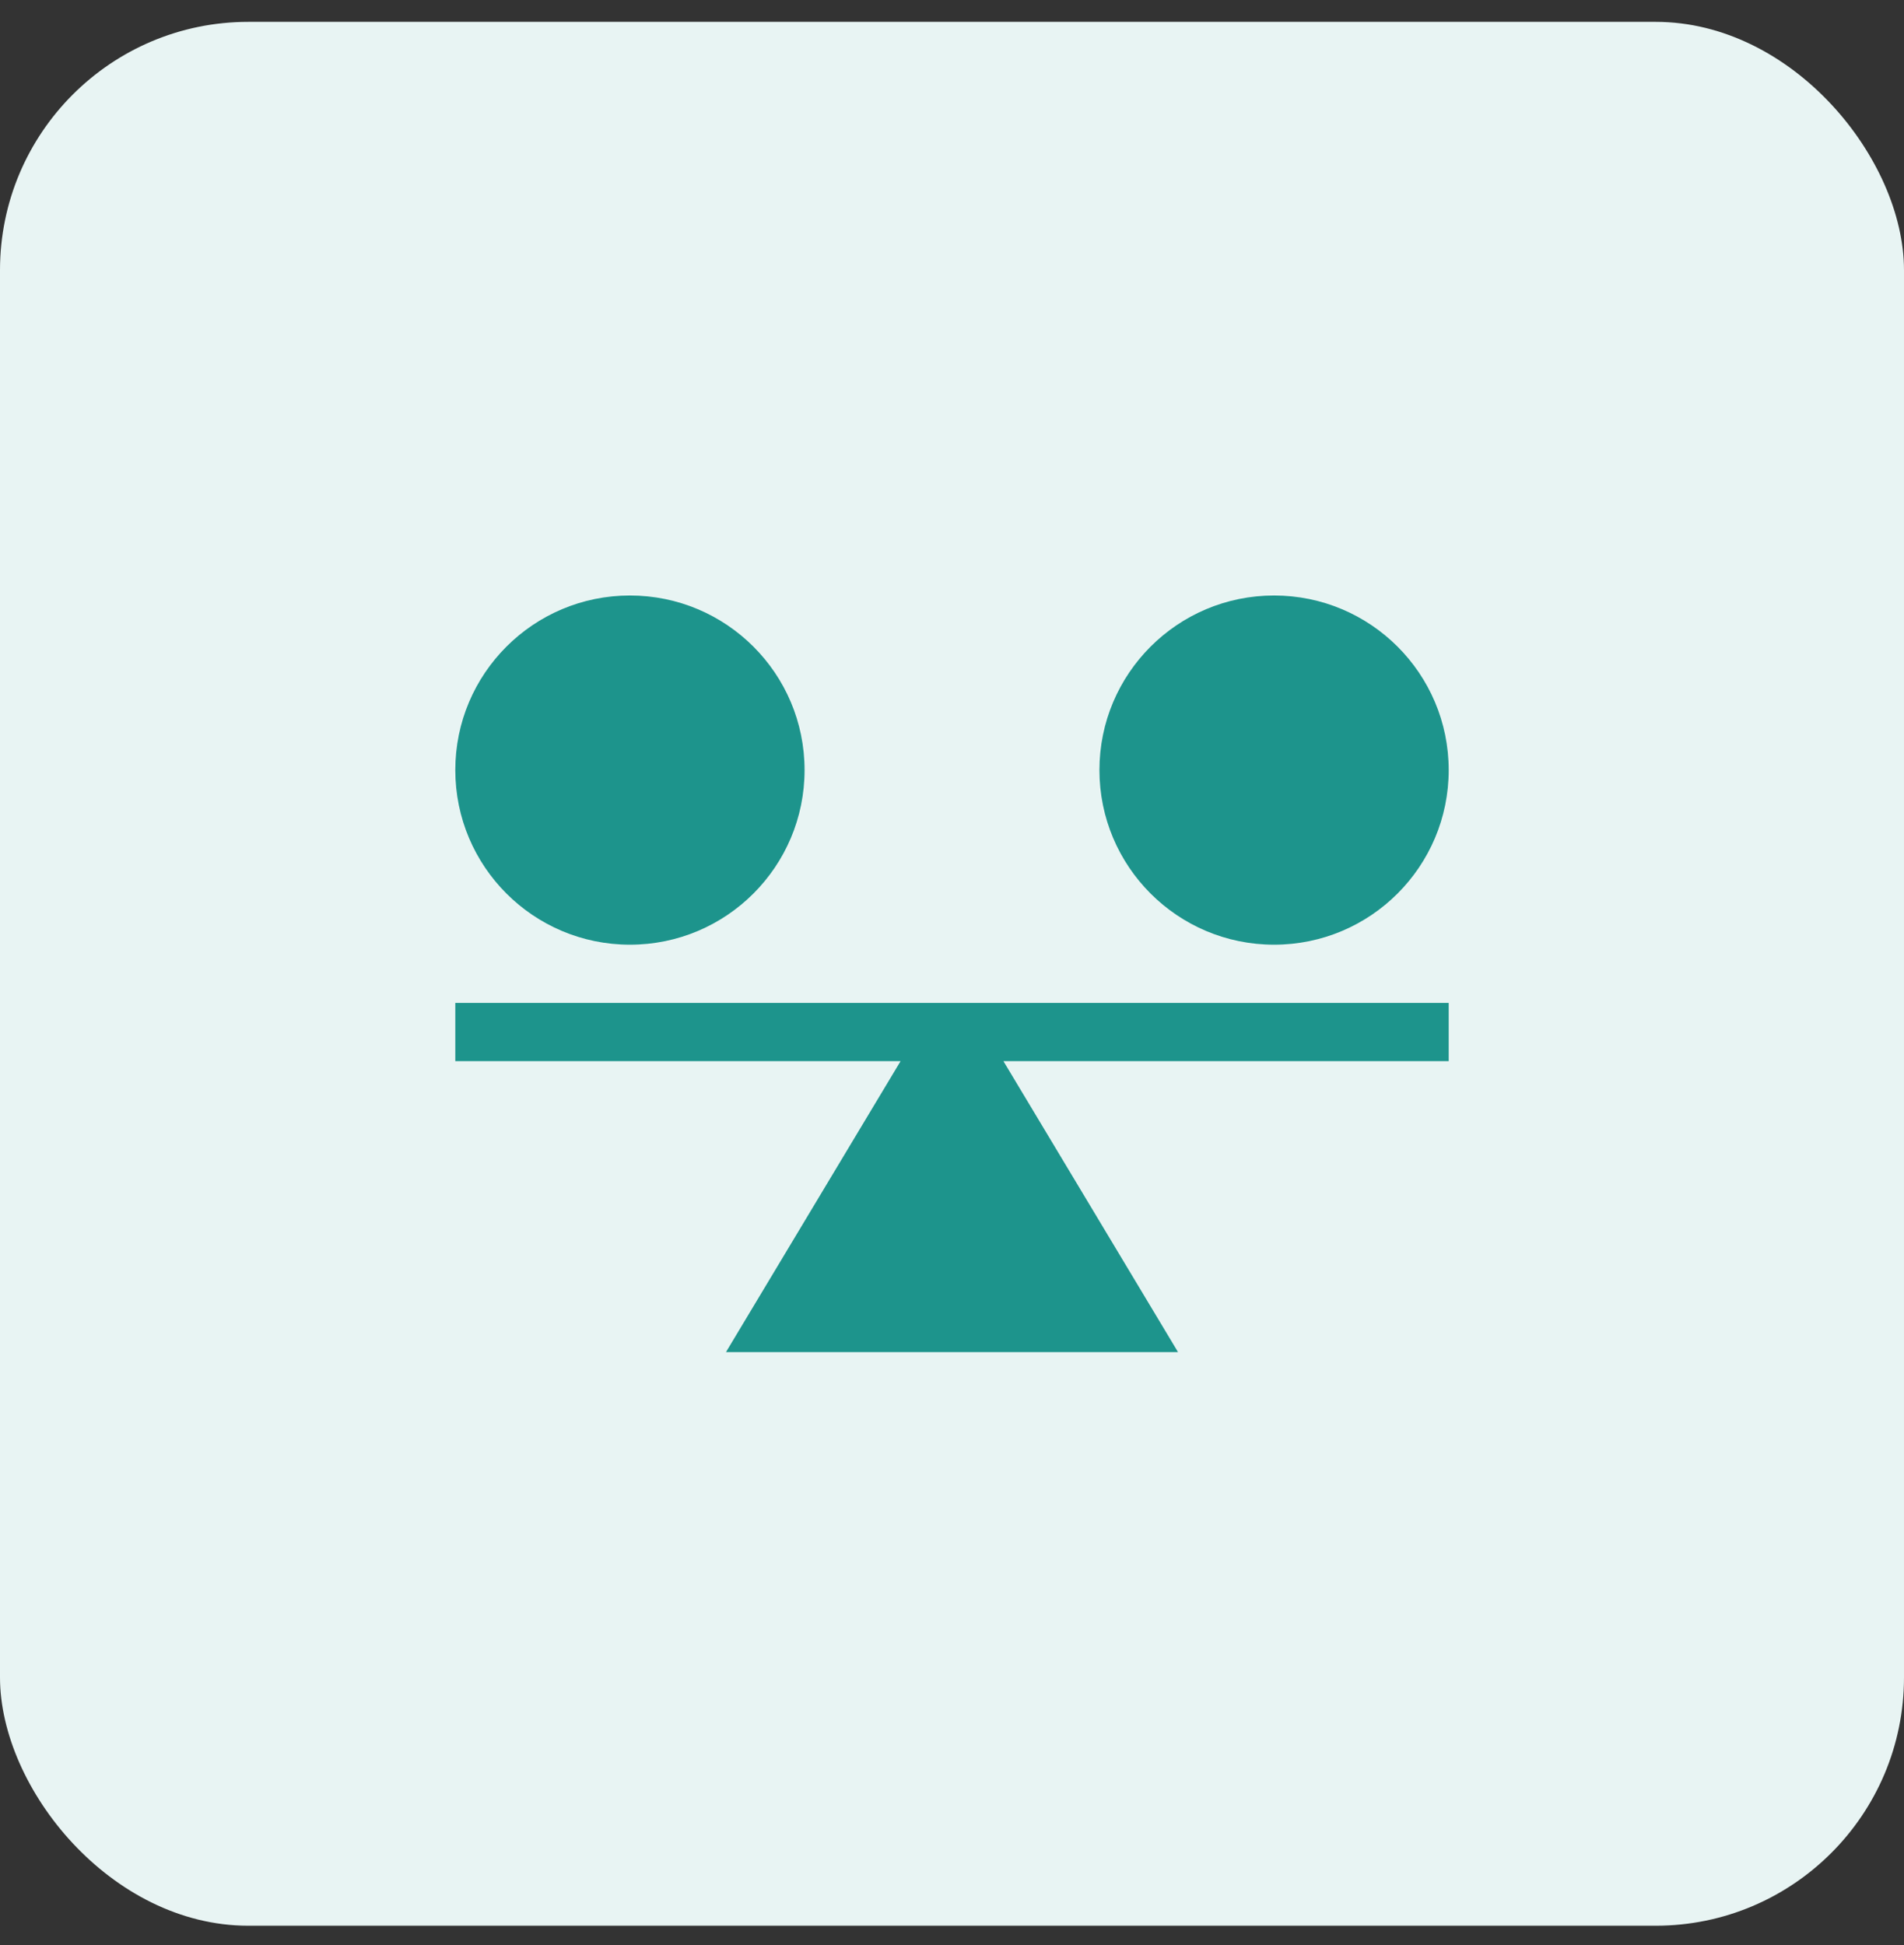
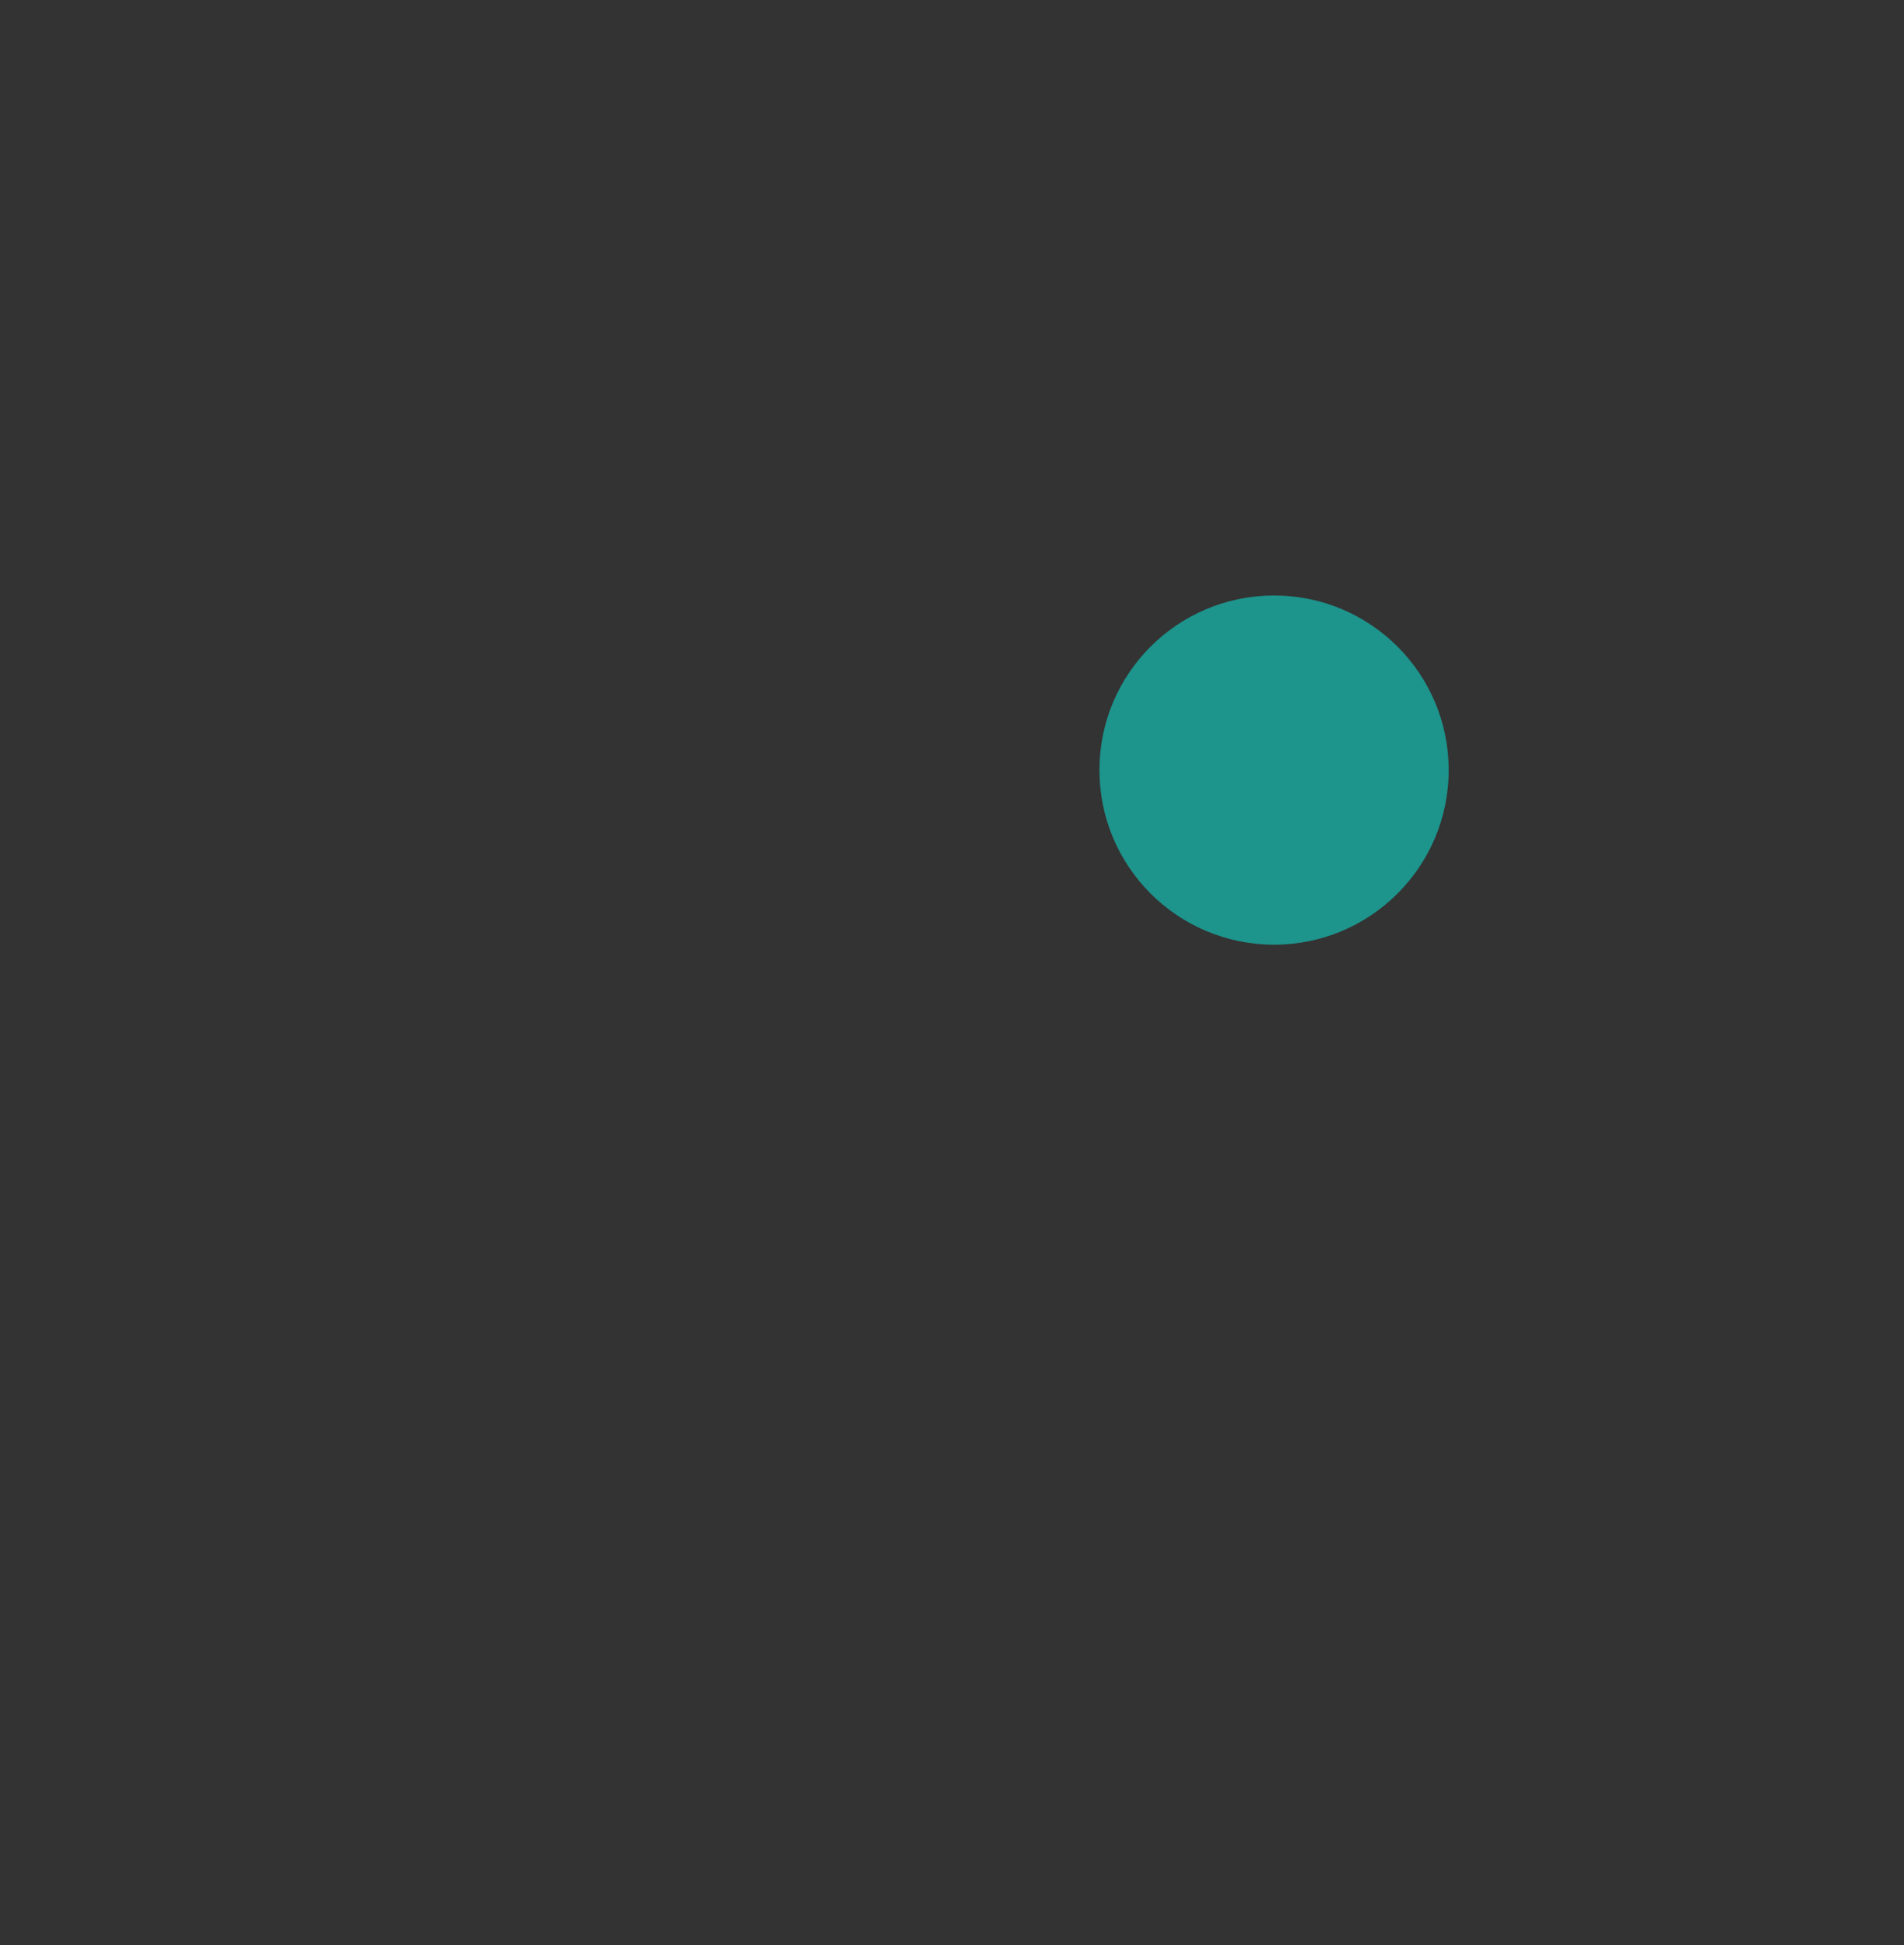
<svg xmlns="http://www.w3.org/2000/svg" width="46" height="47" viewBox="0 0 46 47" fill="none">
  <rect x="0" y="0" width="46" height="47" fill="#333333" stroke="none" />
-   <rect y="0.528" width="46" height="46" rx="6" fill="#E8F4F3" />
-   <path d="M11 24.231V25.638H21.758L17.539 32.669H28.461L24.242 25.638H35V24.231H11Z" fill="#1D948C" />
-   <path d="M15.219 22.825C17.549 22.825 19.438 20.936 19.438 18.606C19.438 16.276 17.549 14.388 15.219 14.388C12.889 14.388 11 16.276 11 18.606C11 20.936 12.889 22.825 15.219 22.825Z" fill="#1D948C" />
  <path d="M30.781 22.825C33.111 22.825 35 20.936 35 18.606C35 16.276 33.111 14.388 30.781 14.388C28.451 14.388 26.562 16.276 26.562 18.606C26.562 20.936 28.451 22.825 30.781 22.825Z" fill="#1D948C" />
</svg>